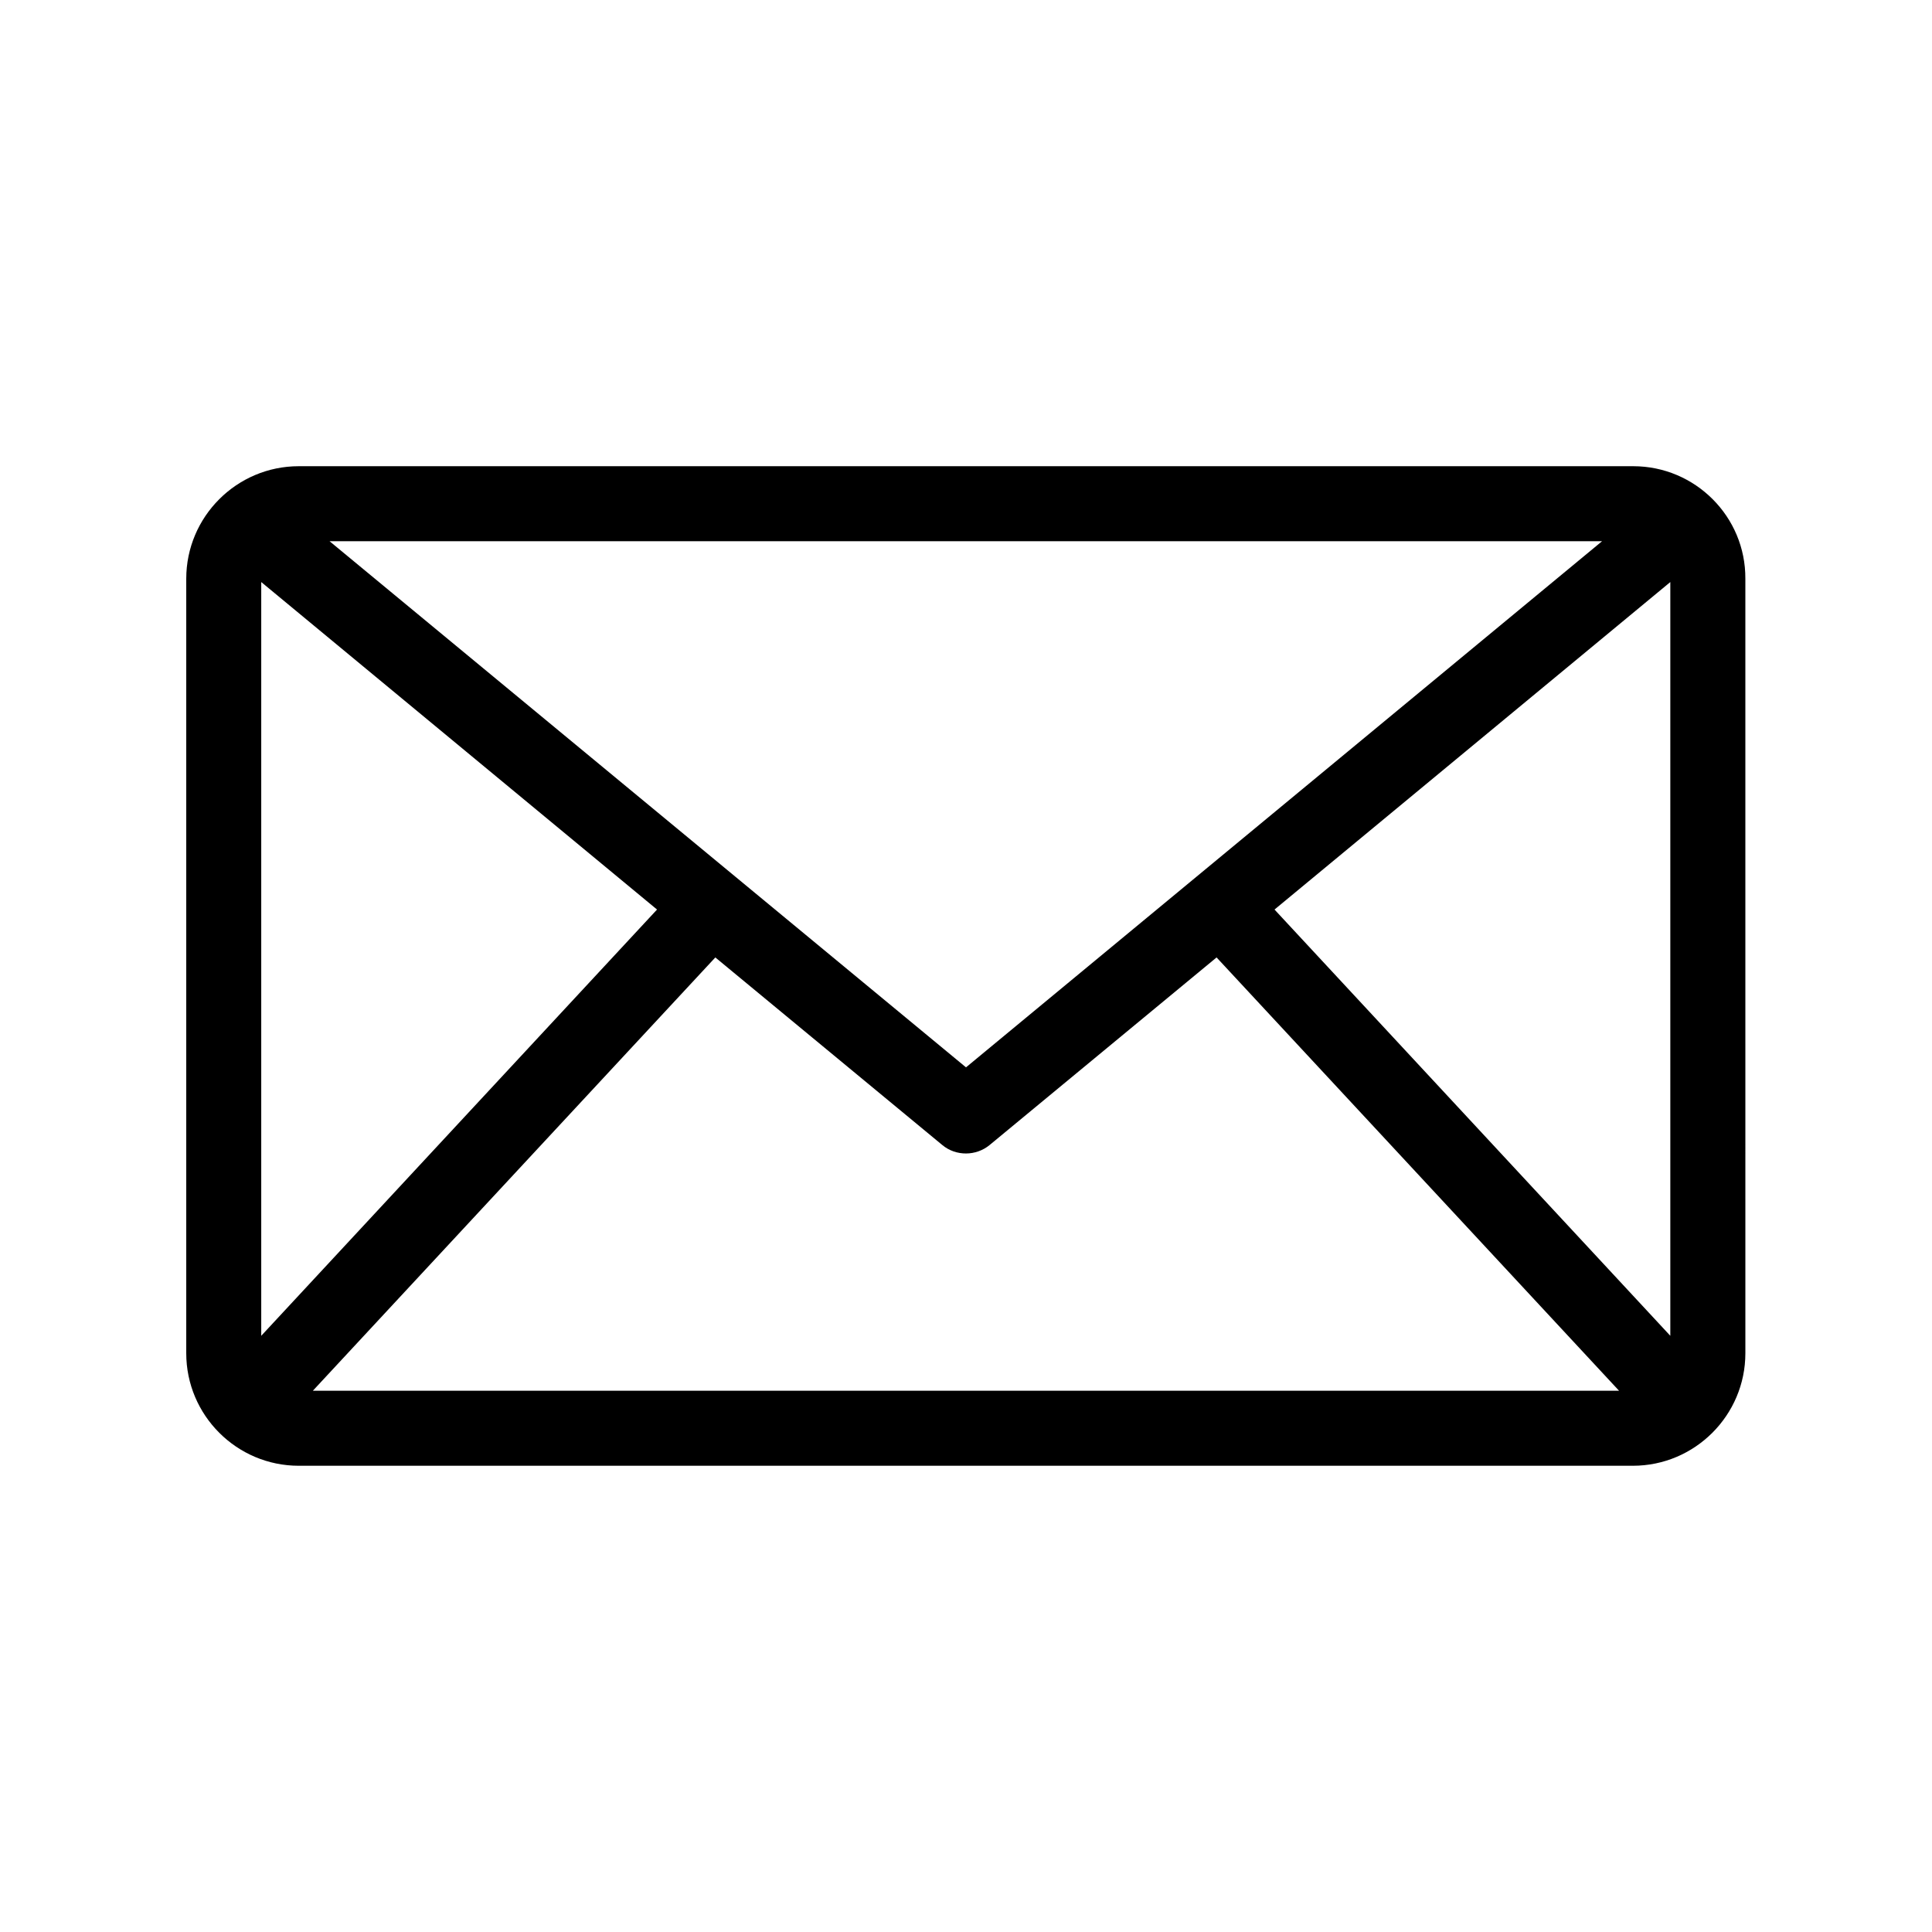
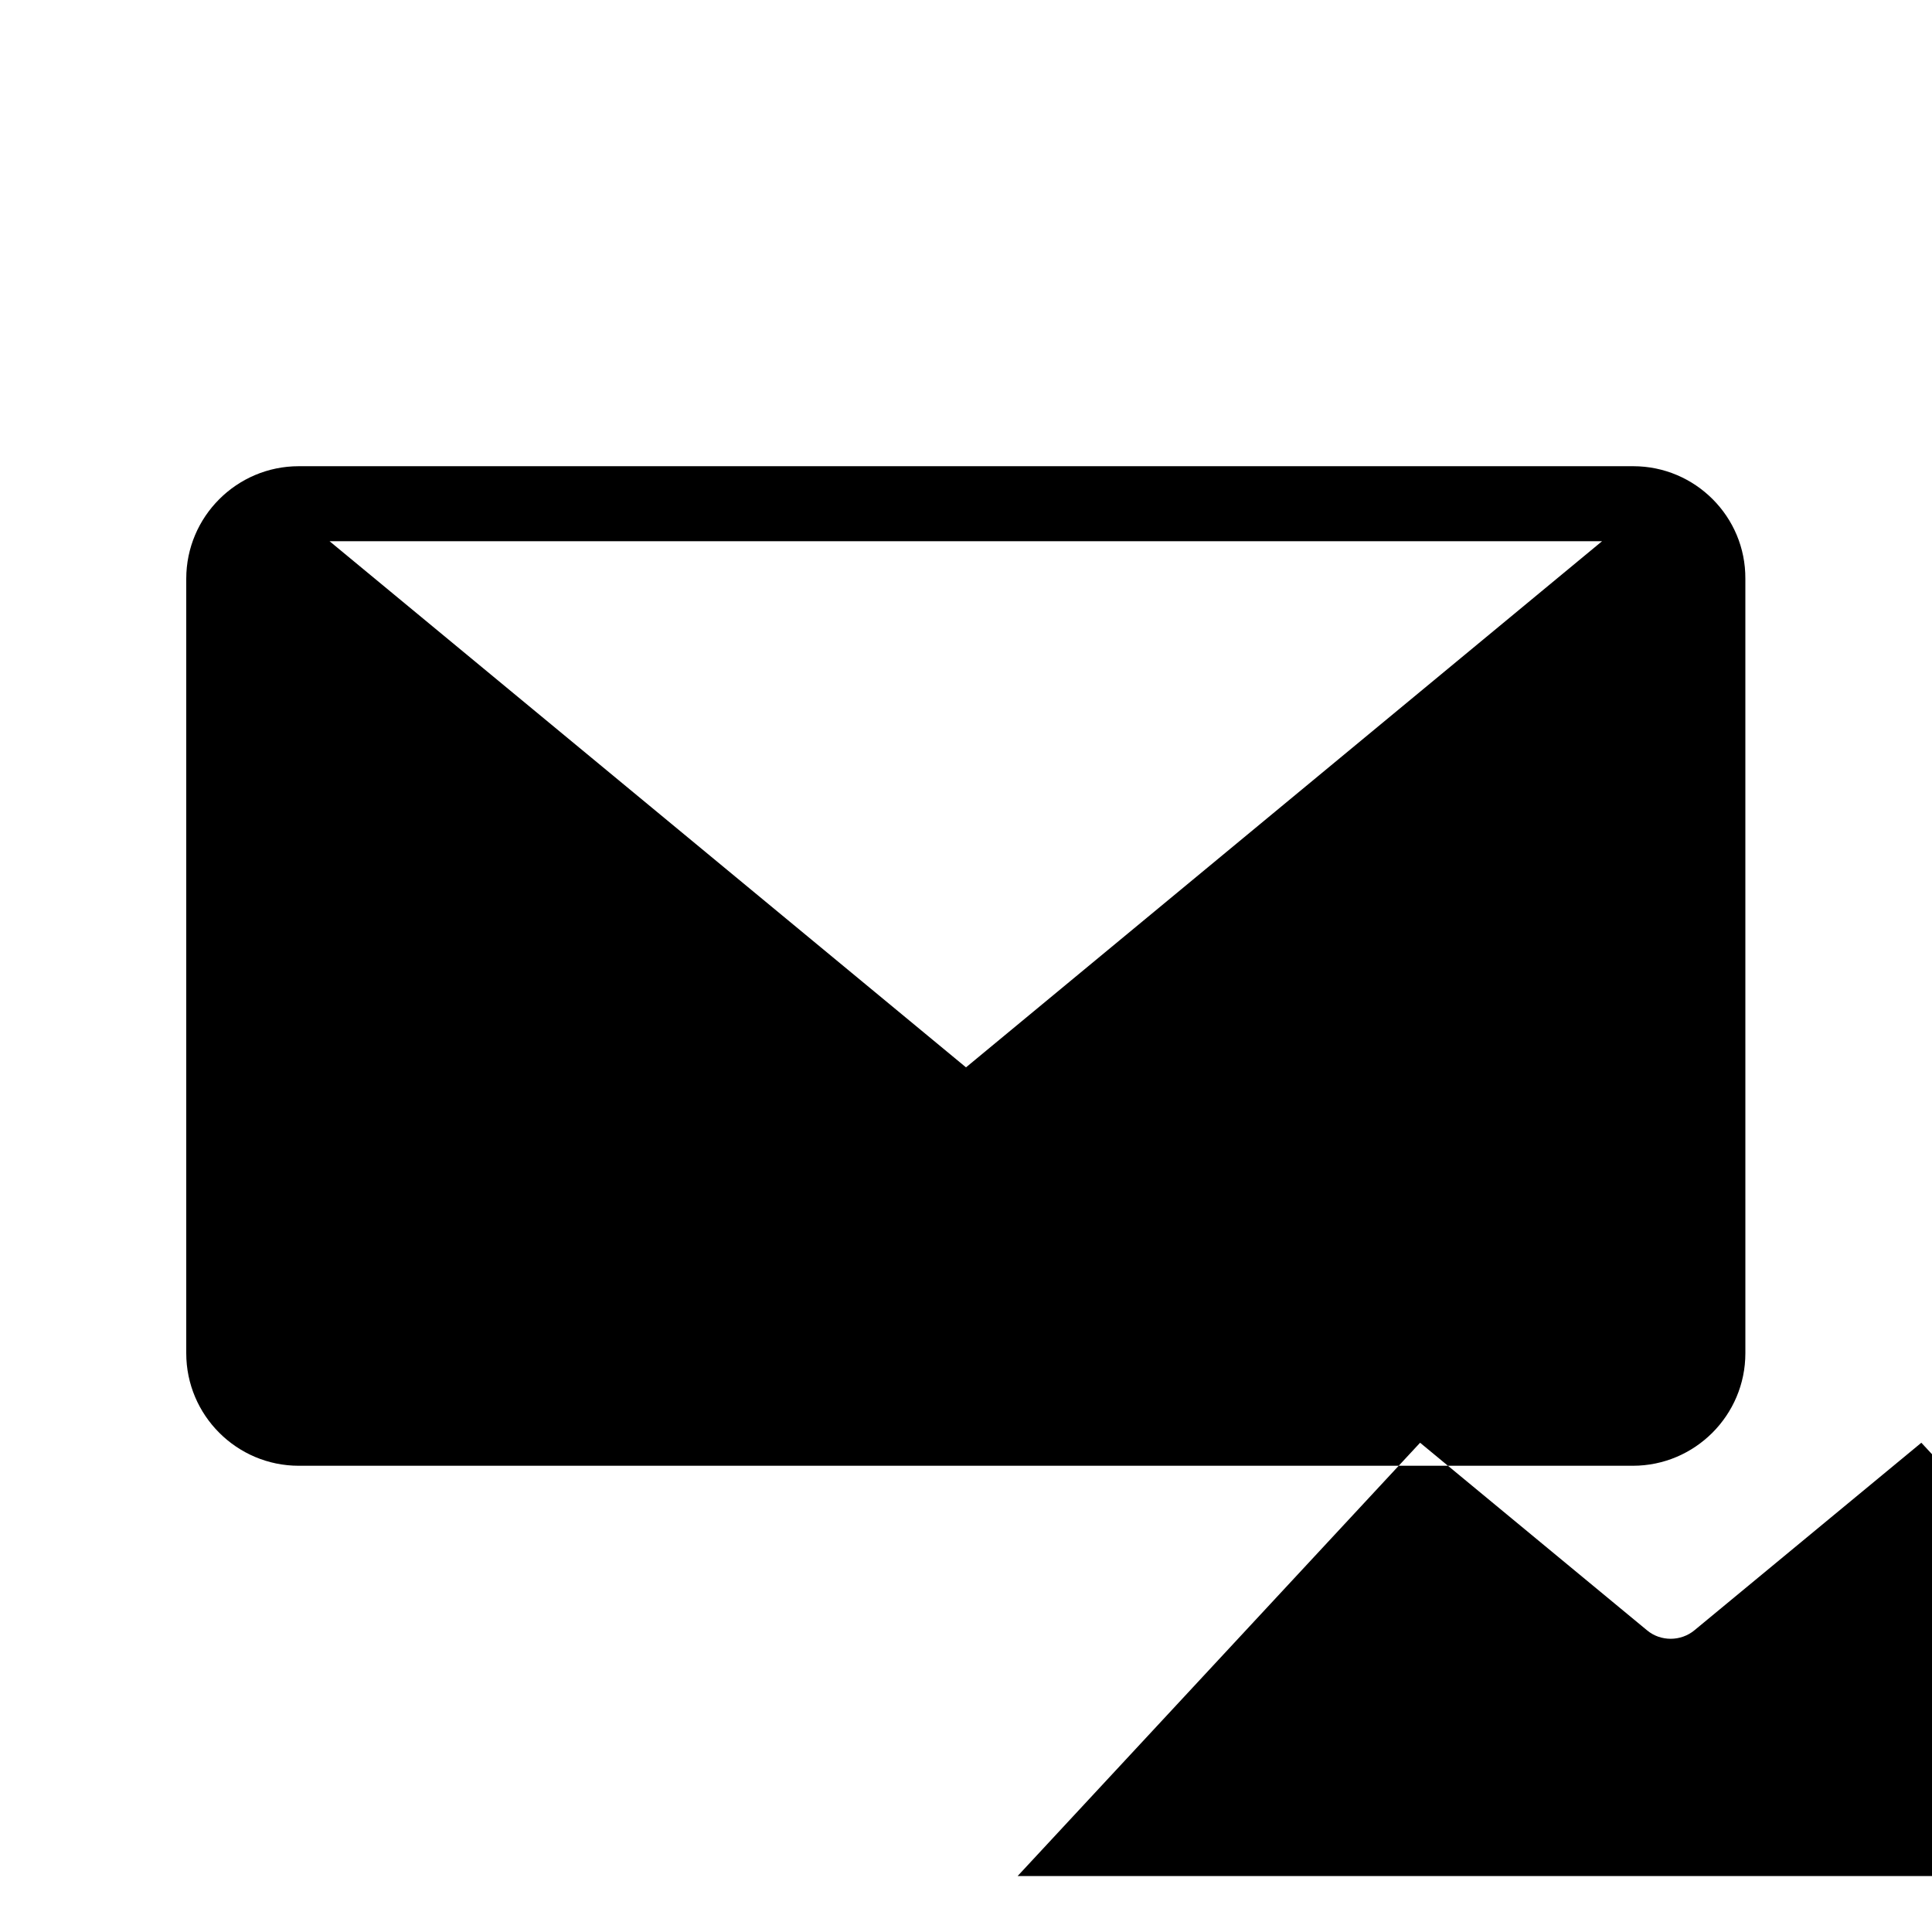
<svg xmlns="http://www.w3.org/2000/svg" fill="#000000" width="800px" height="800px" version="1.1" viewBox="144 144 512 512">
-   <path d="m576.82 267.55h-353.65c-16.43 0-29.812 13.383-29.812 29.816v205.26c0 16.434 13.383 29.816 29.816 29.816h353.55c16.434 0 29.816-13.383 29.816-29.816l-0.004-205.26c0.102-16.434-13.281-29.816-29.715-29.816zm-176.82 159.31-168.66-139.43h337.22zm-186.77-128.61 104.89 86.789-104.89 112.96zm120.34 99.48 60.121 49.691c1.871 1.574 4.133 2.262 6.297 2.262 2.262 0 4.527-0.789 6.297-2.262l60.121-49.691 106.66 114.83-346.16 0.004zm148.19-12.691 104.89-86.789v199.75z" />
+   <path d="m576.82 267.55h-353.65c-16.43 0-29.812 13.383-29.812 29.816v205.26c0 16.434 13.383 29.816 29.816 29.816h353.55c16.434 0 29.816-13.383 29.816-29.816l-0.004-205.26c0.102-16.434-13.281-29.816-29.715-29.816zm-176.82 159.31-168.66-139.43h337.22zzm120.34 99.48 60.121 49.691c1.871 1.574 4.133 2.262 6.297 2.262 2.262 0 4.527-0.789 6.297-2.262l60.121-49.691 106.66 114.83-346.16 0.004zm148.19-12.691 104.89-86.789v199.75z" />
</svg>